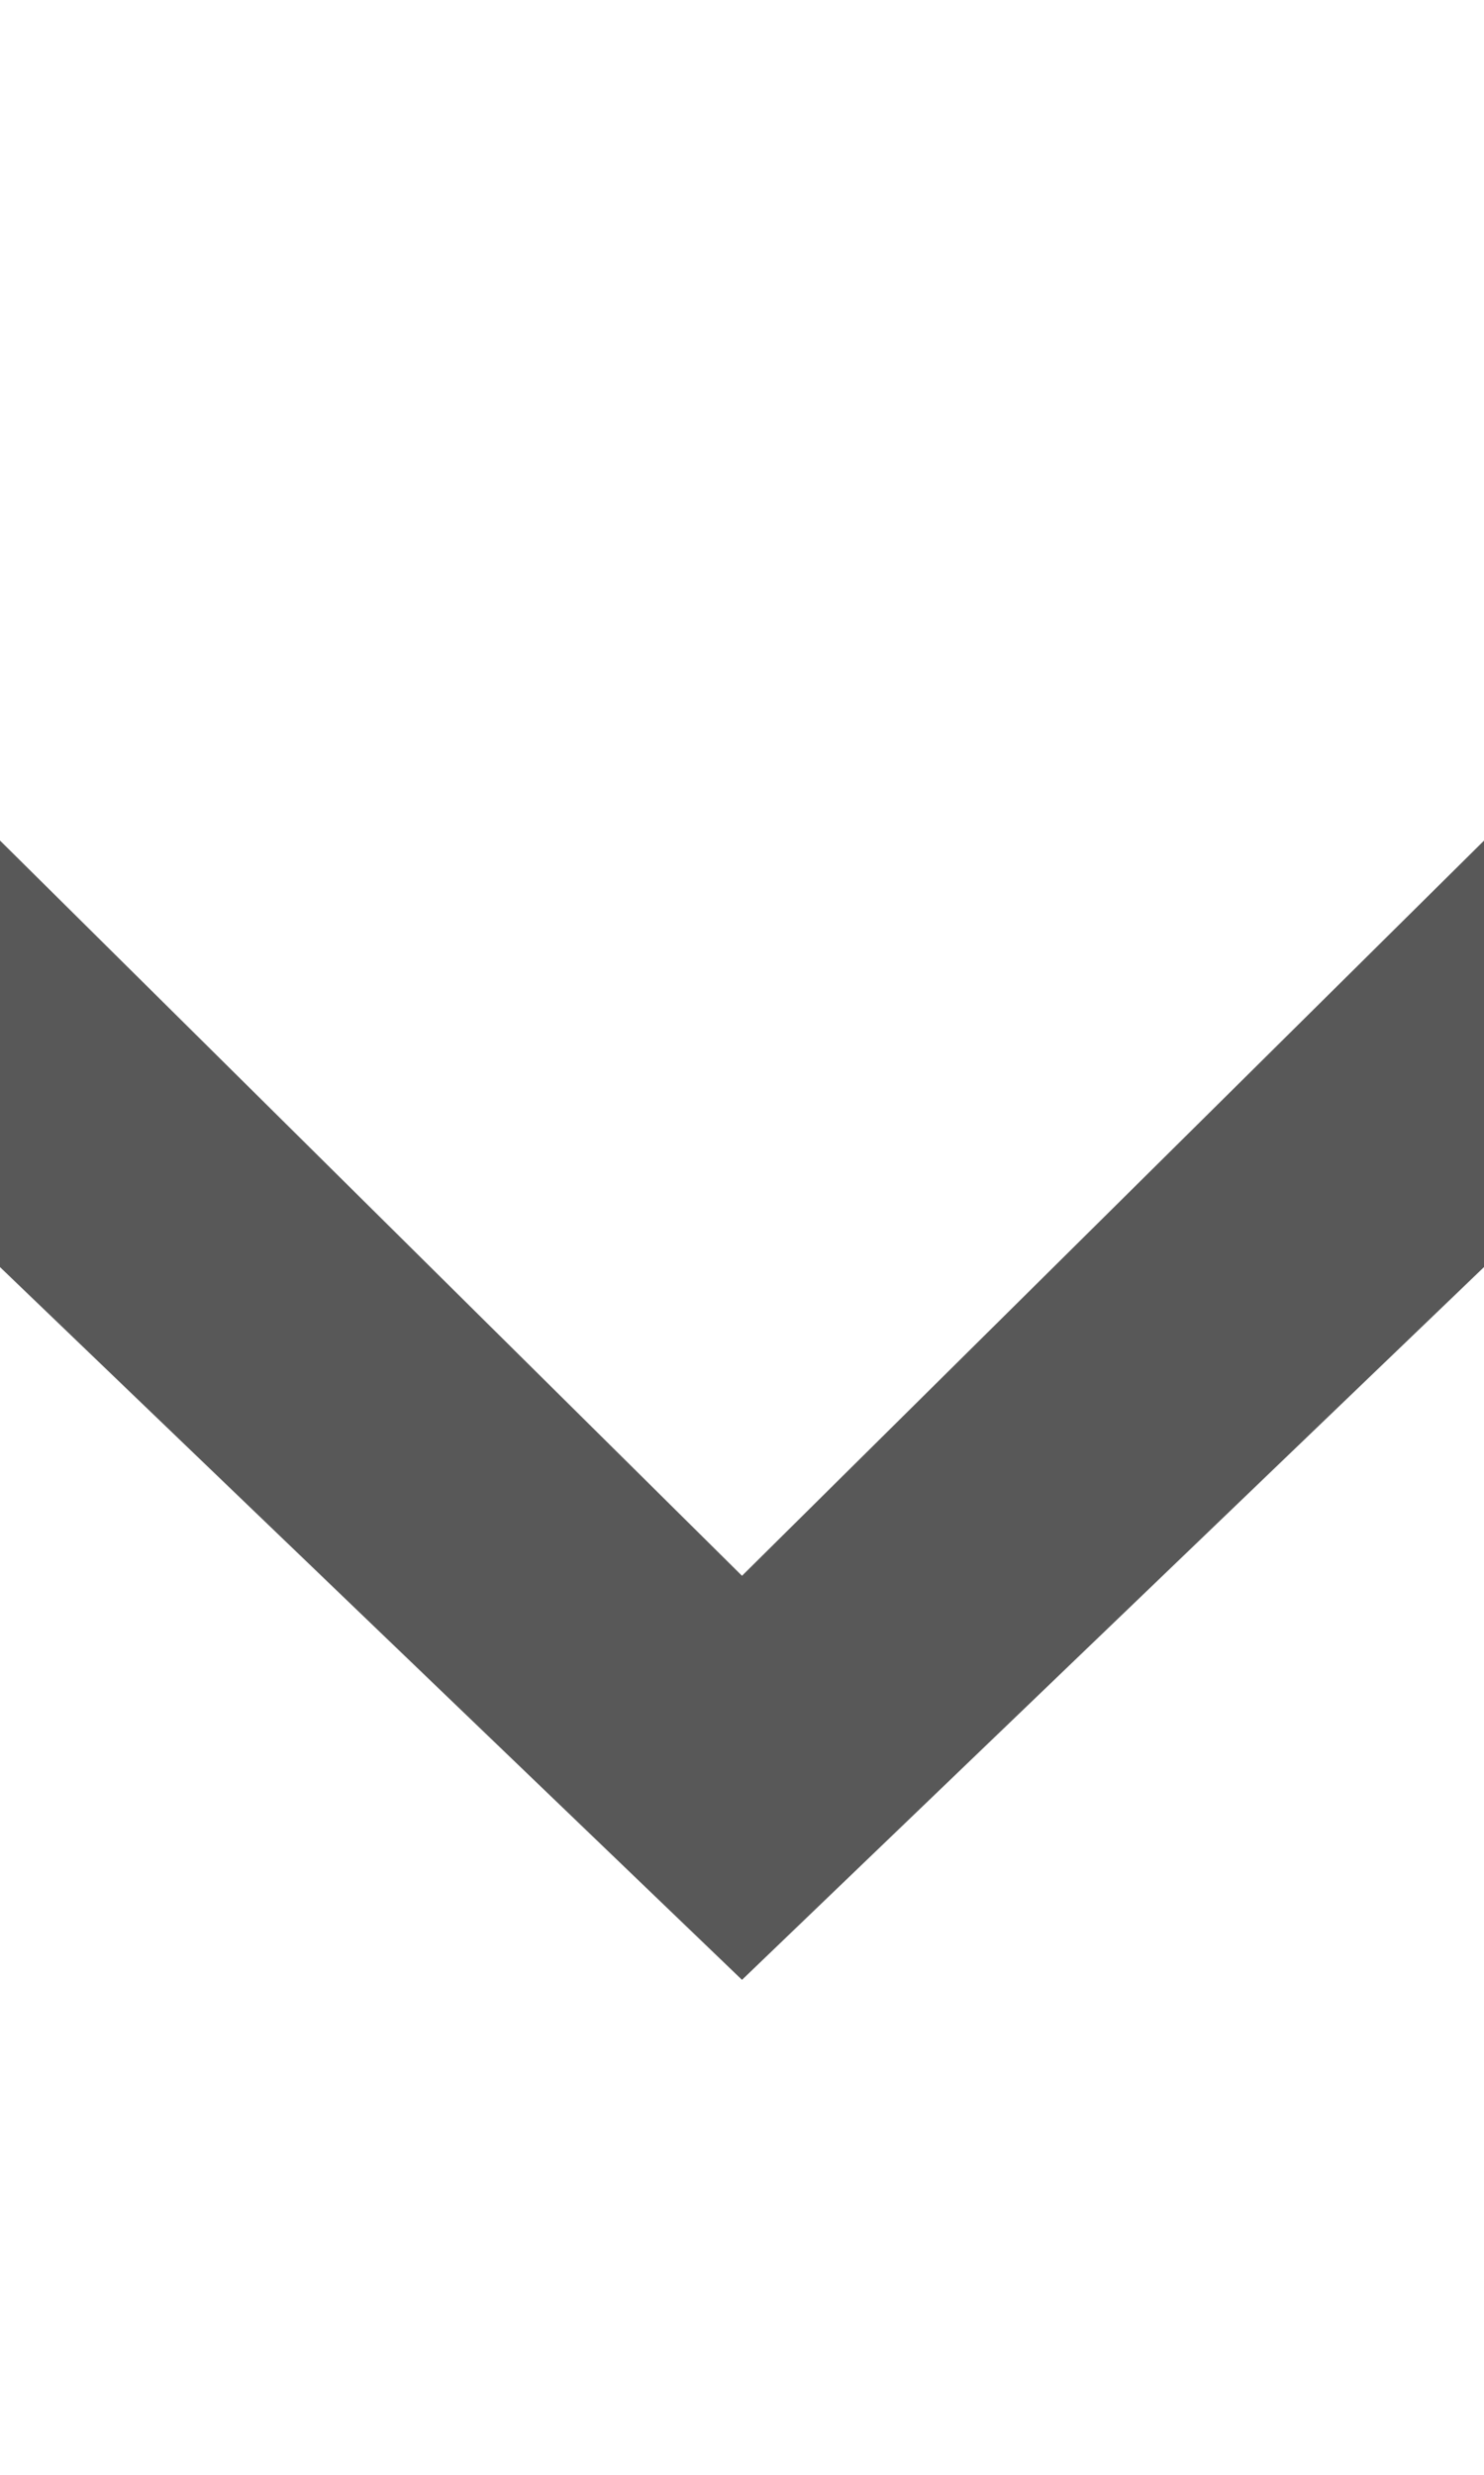
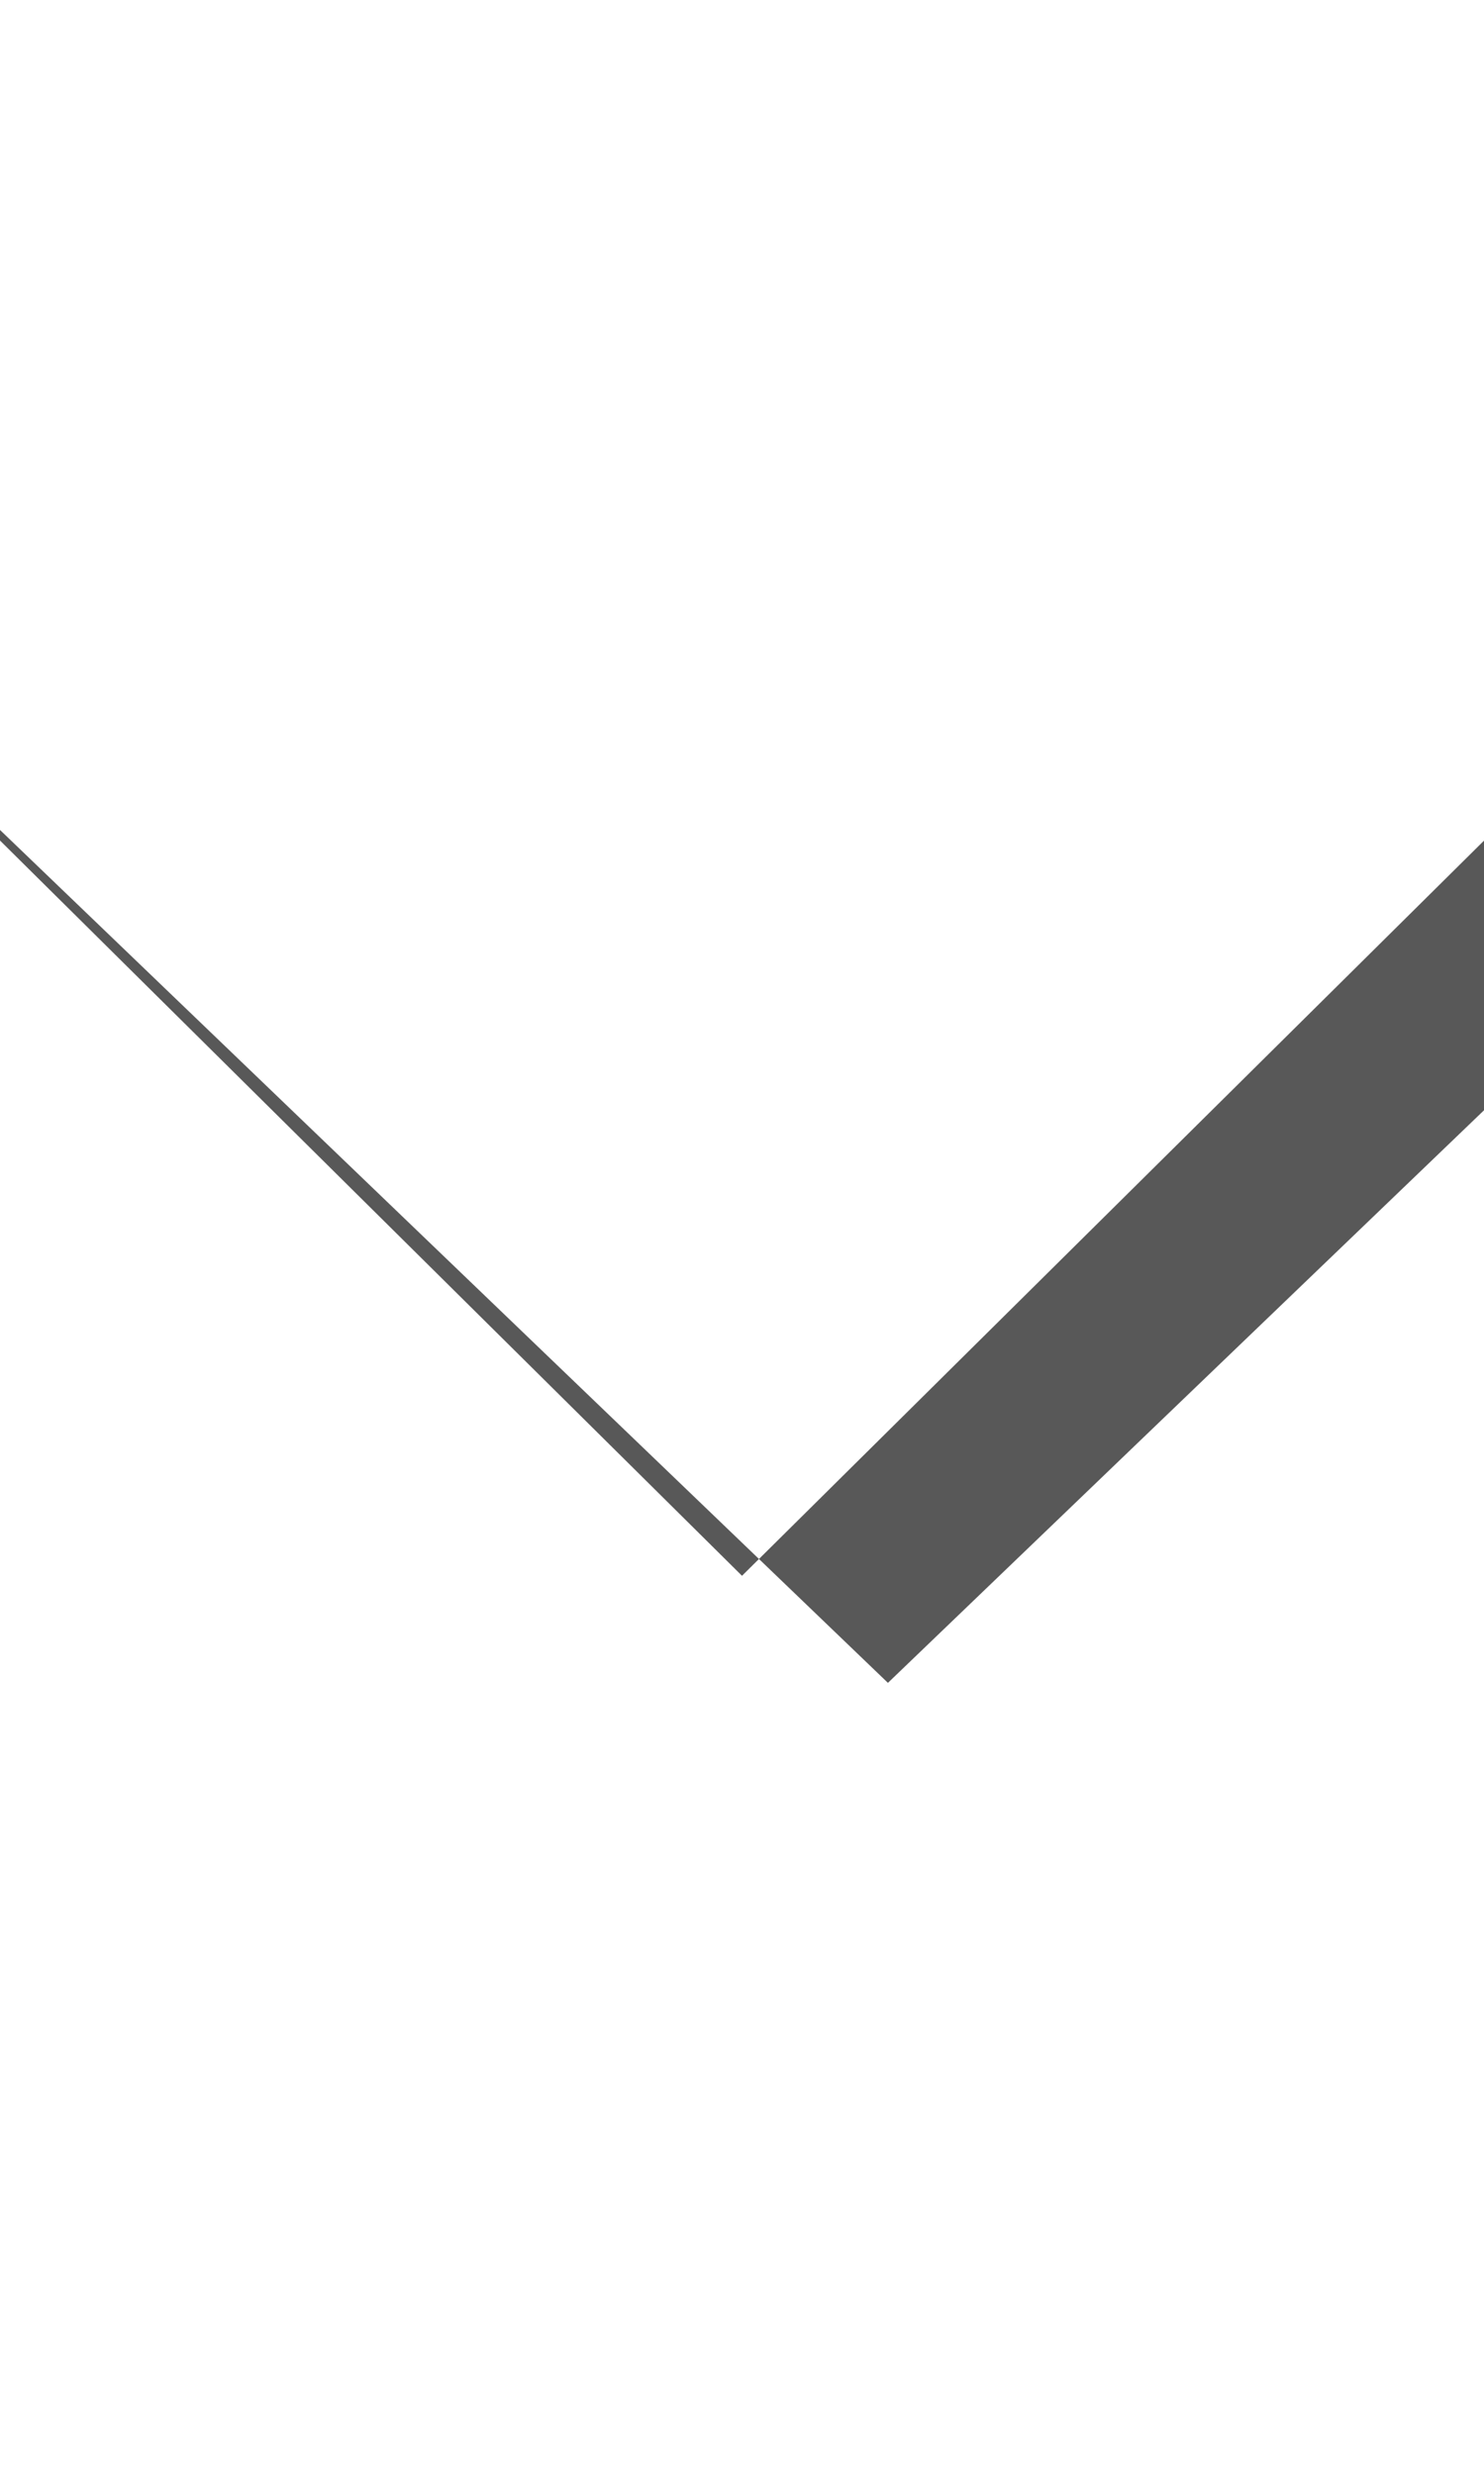
<svg xmlns="http://www.w3.org/2000/svg" width="9" height="15">
  <title>down_arrow_icon.svg</title>
  <defs>
    <style>.cls-1 {
        fill: #585858;
        fill-rule: evenodd;
      }</style>
  </defs>
  <g>
    <title>Layer 1</title>
-     <path transform="rotate(90 4.5,7.5) " fill="black" d="m0,0.884l6.551,6.616l-6.551,6.615l1.8,0.885l7.2,-7.5l-7.2,-7.5l-1.8,0.884z" class="cls-1" id="right_arrow" />
+     <path transform="rotate(90 4.5,7.5) " fill="black" d="m0,0.884l6.551,6.616l-6.551,6.615l7.2,-7.5l-7.2,-7.5l-1.8,0.884z" class="cls-1" id="right_arrow" />
  </g>
</svg>